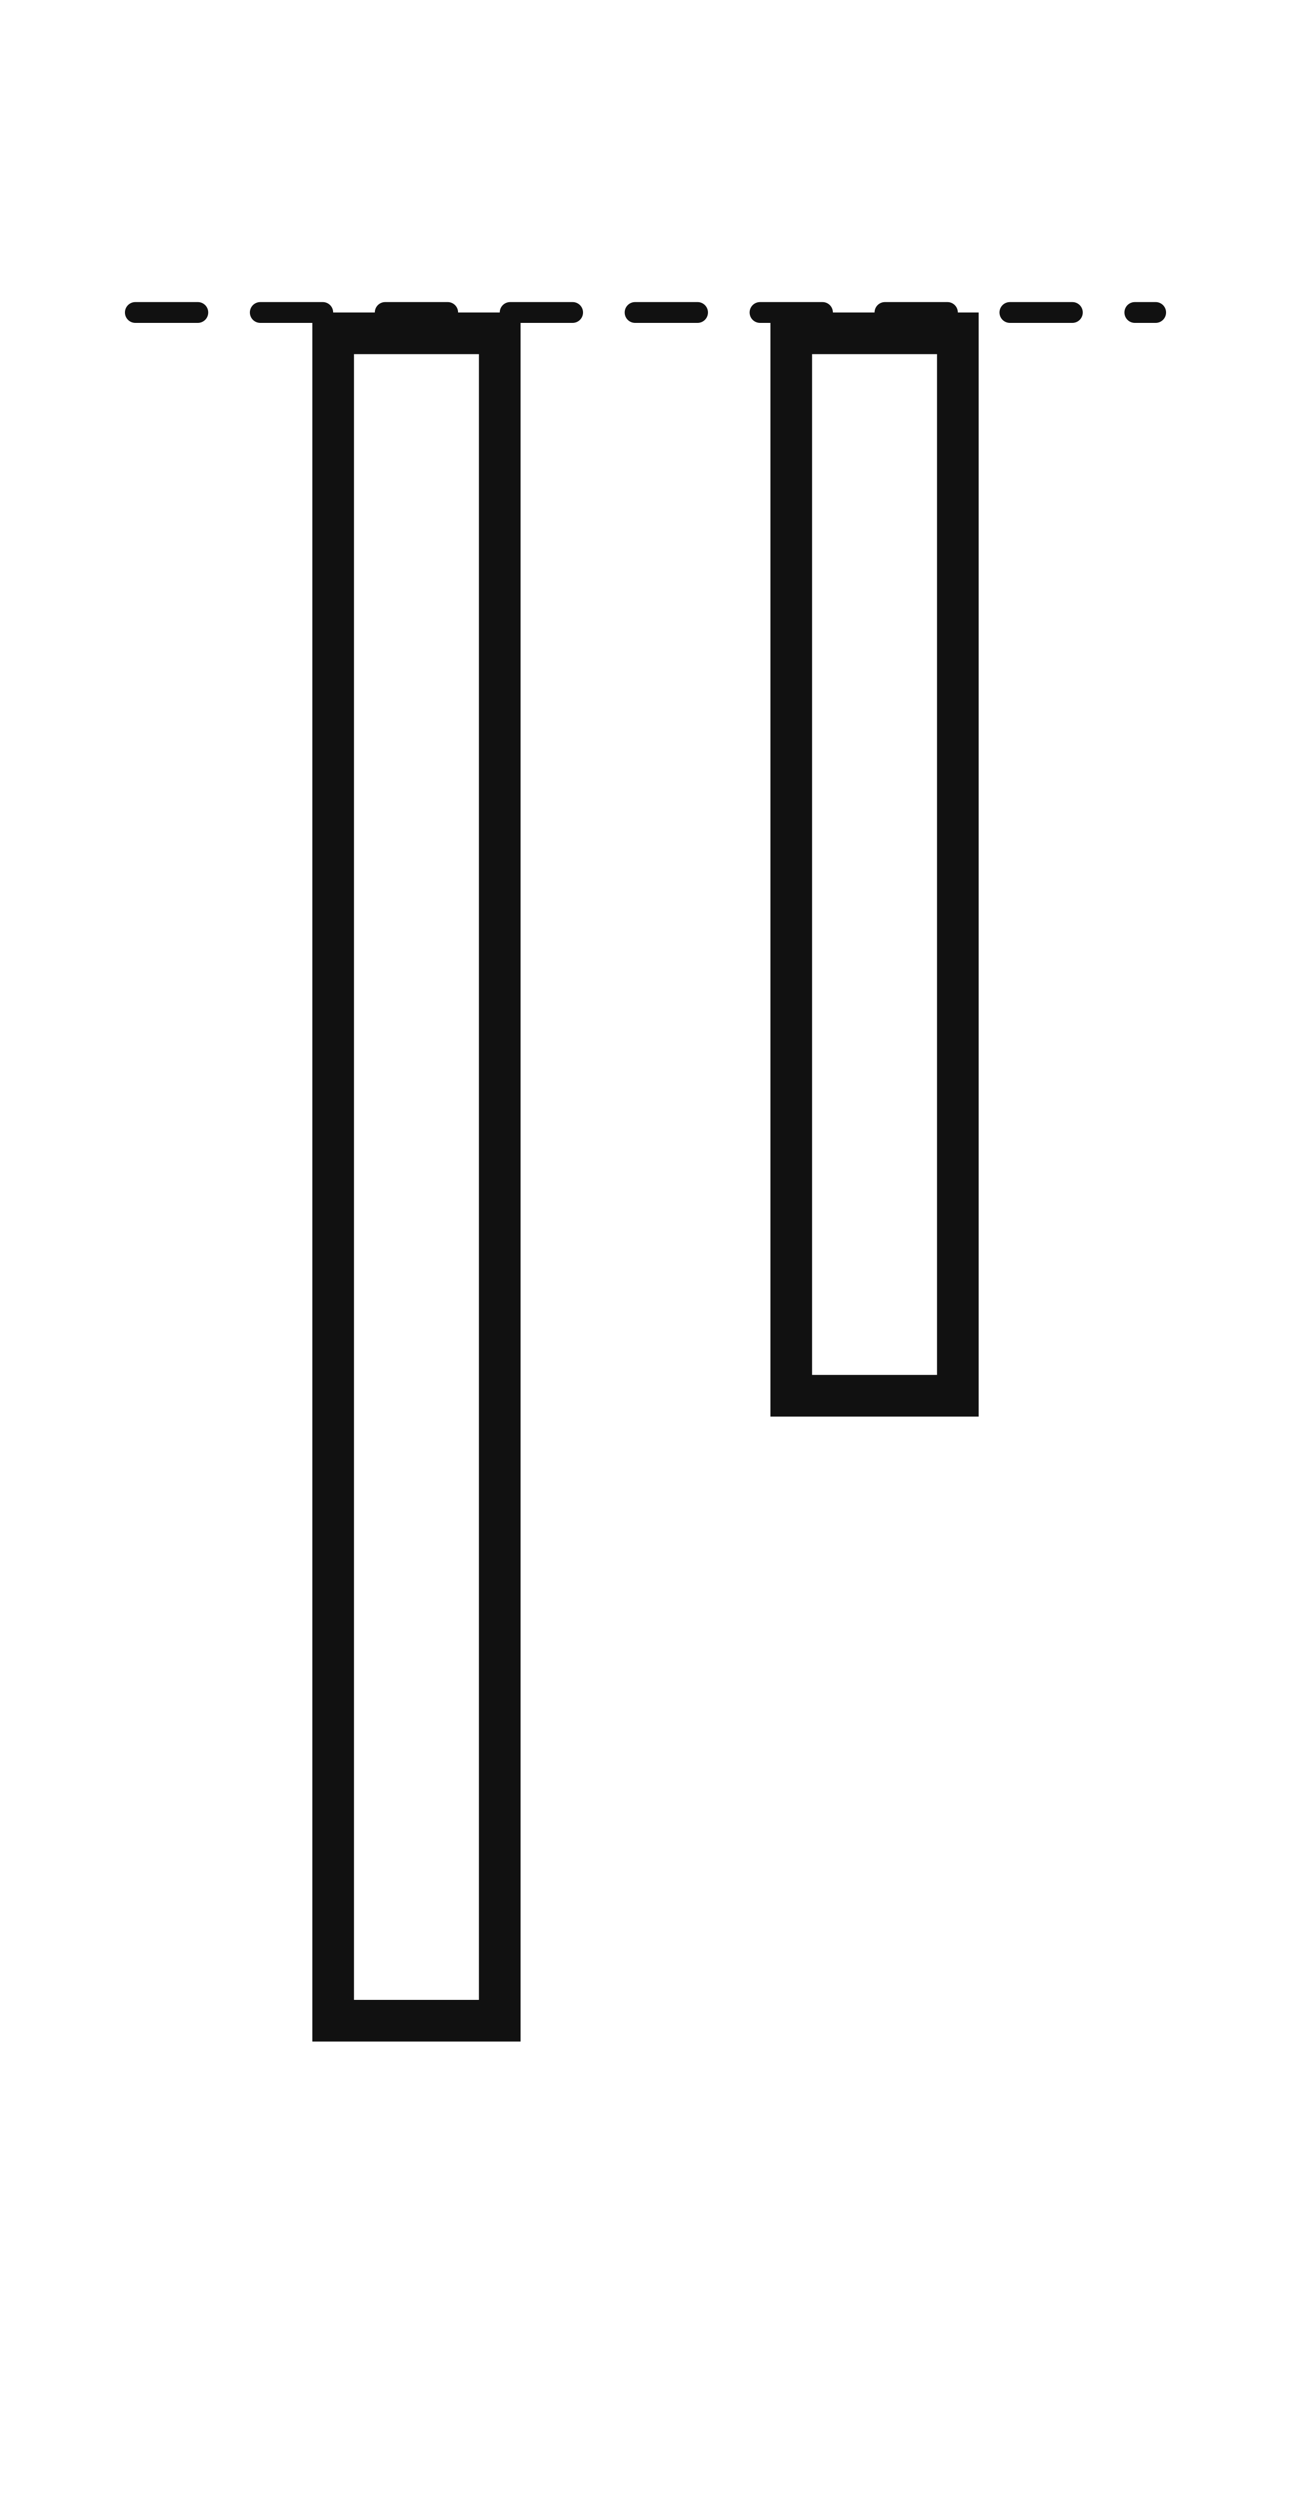
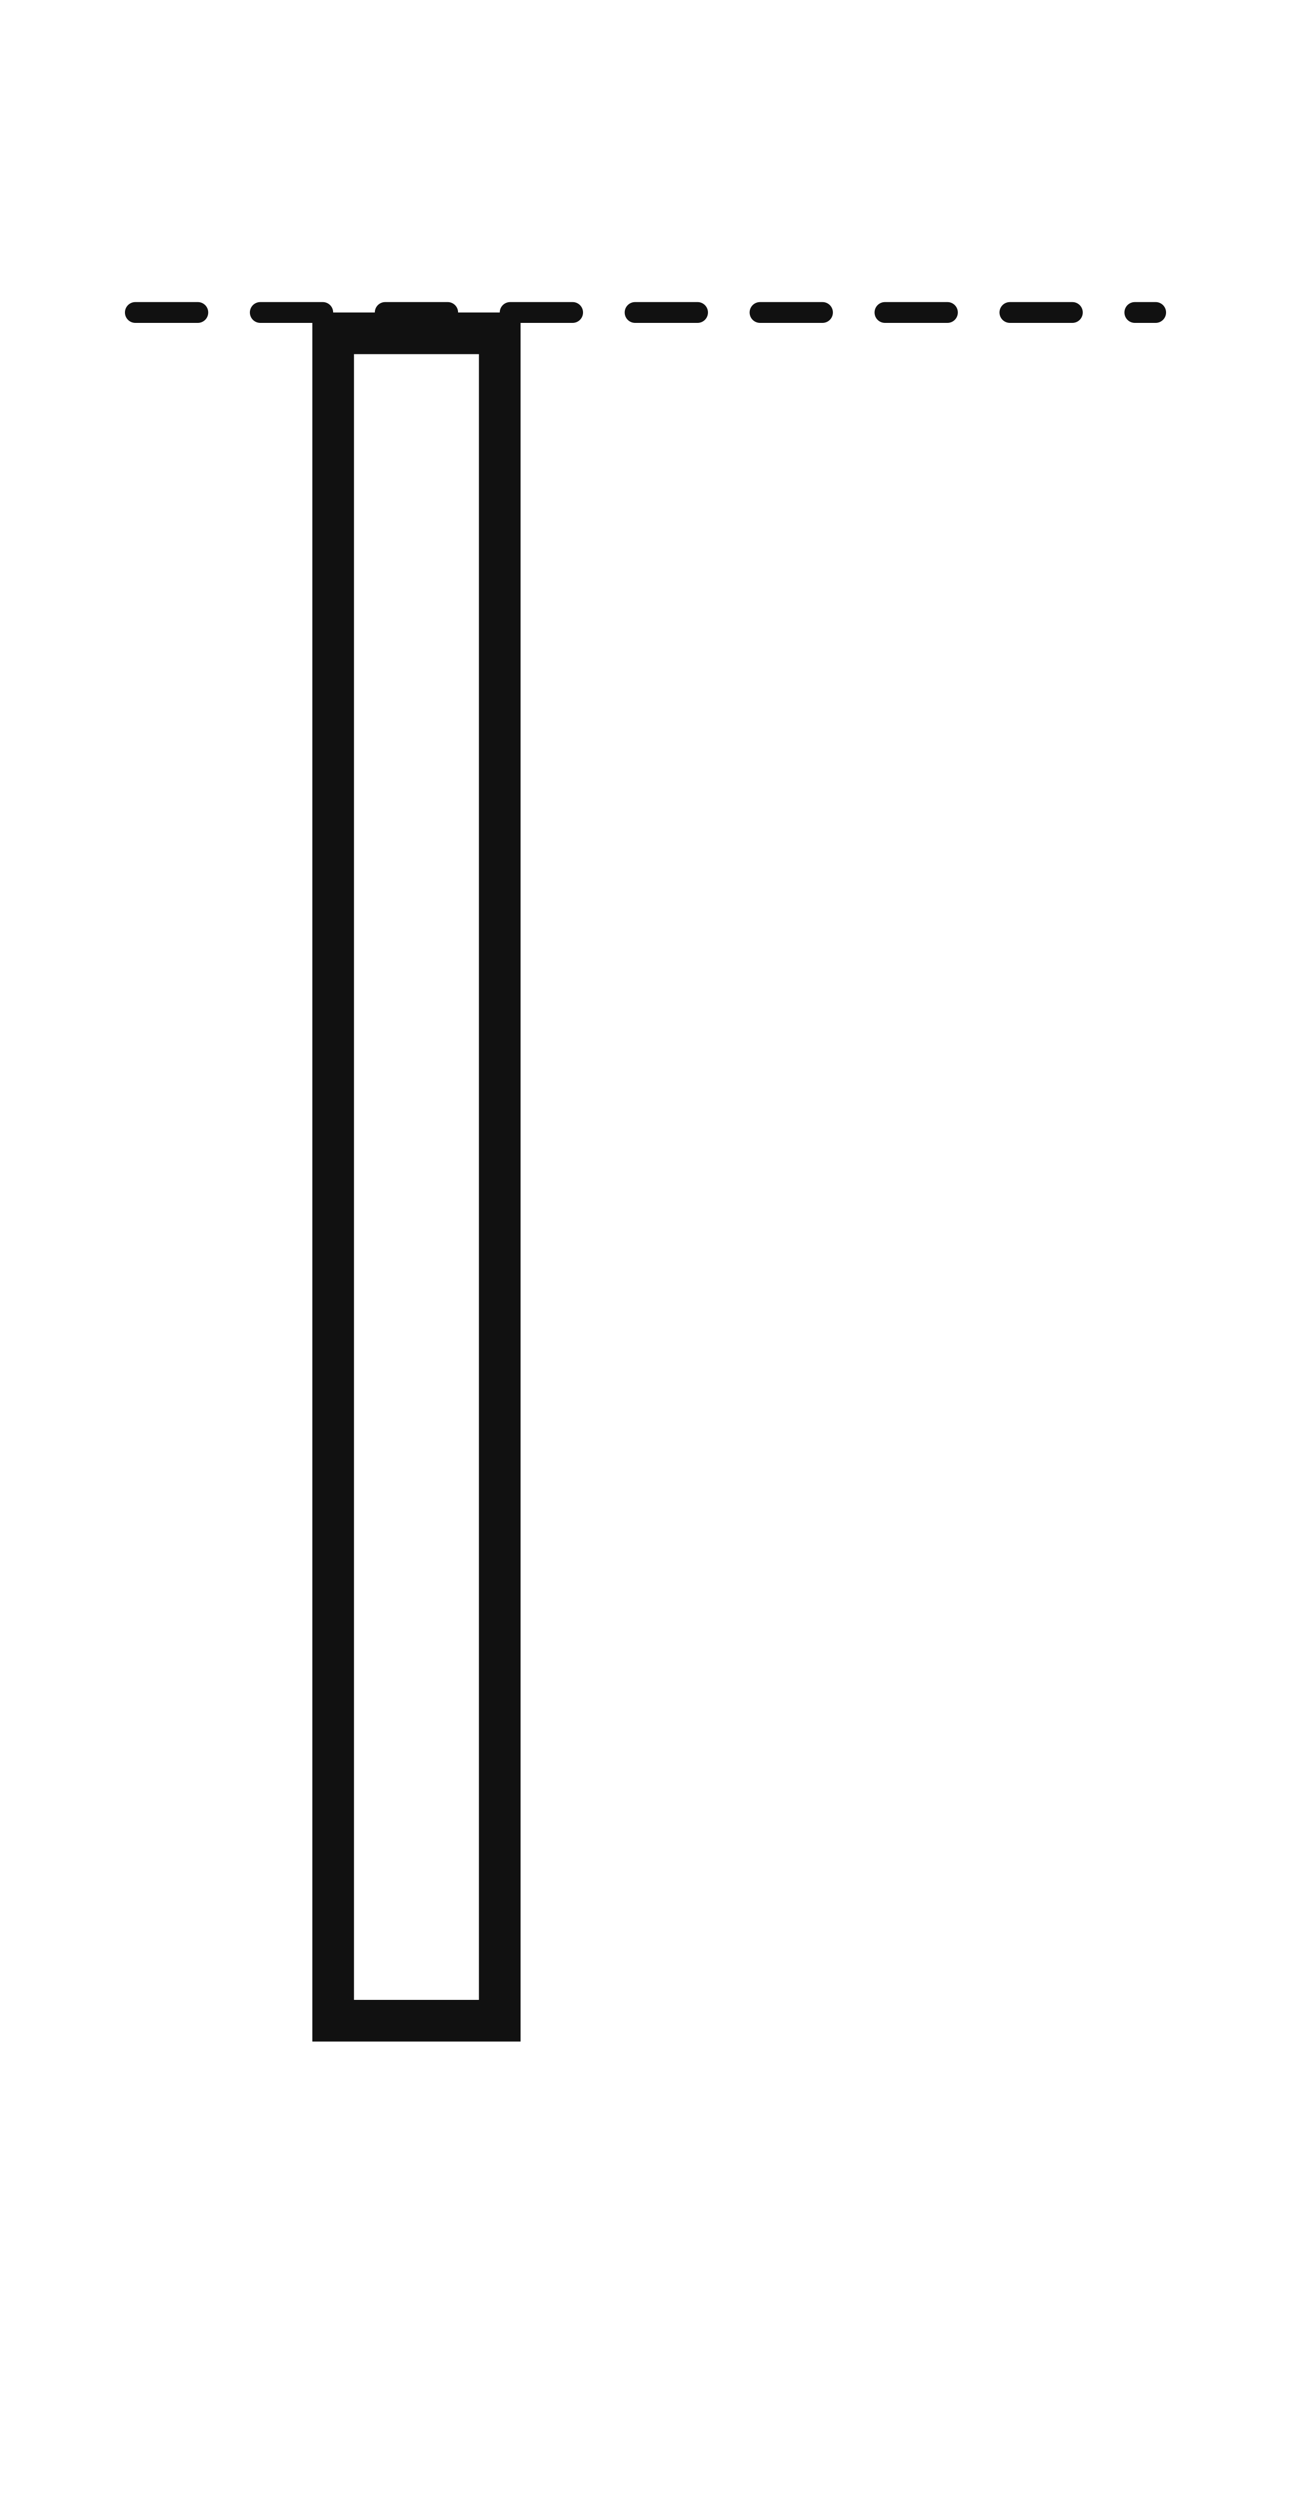
<svg xmlns="http://www.w3.org/2000/svg" width="62" height="120" viewBox="0 0 62 120" fill="none">
-   <rect x="38" y="16" width="8" height="51" stroke="#111111" stroke-width="2" />
  <rect x="16" y="16" width="8" height="81" stroke="#111111" stroke-width="2" />
  <path d="M6.5 15H55.5" stroke="#111111" stroke-linecap="round" stroke-linejoin="round" stroke-dasharray="3 3" />
</svg>